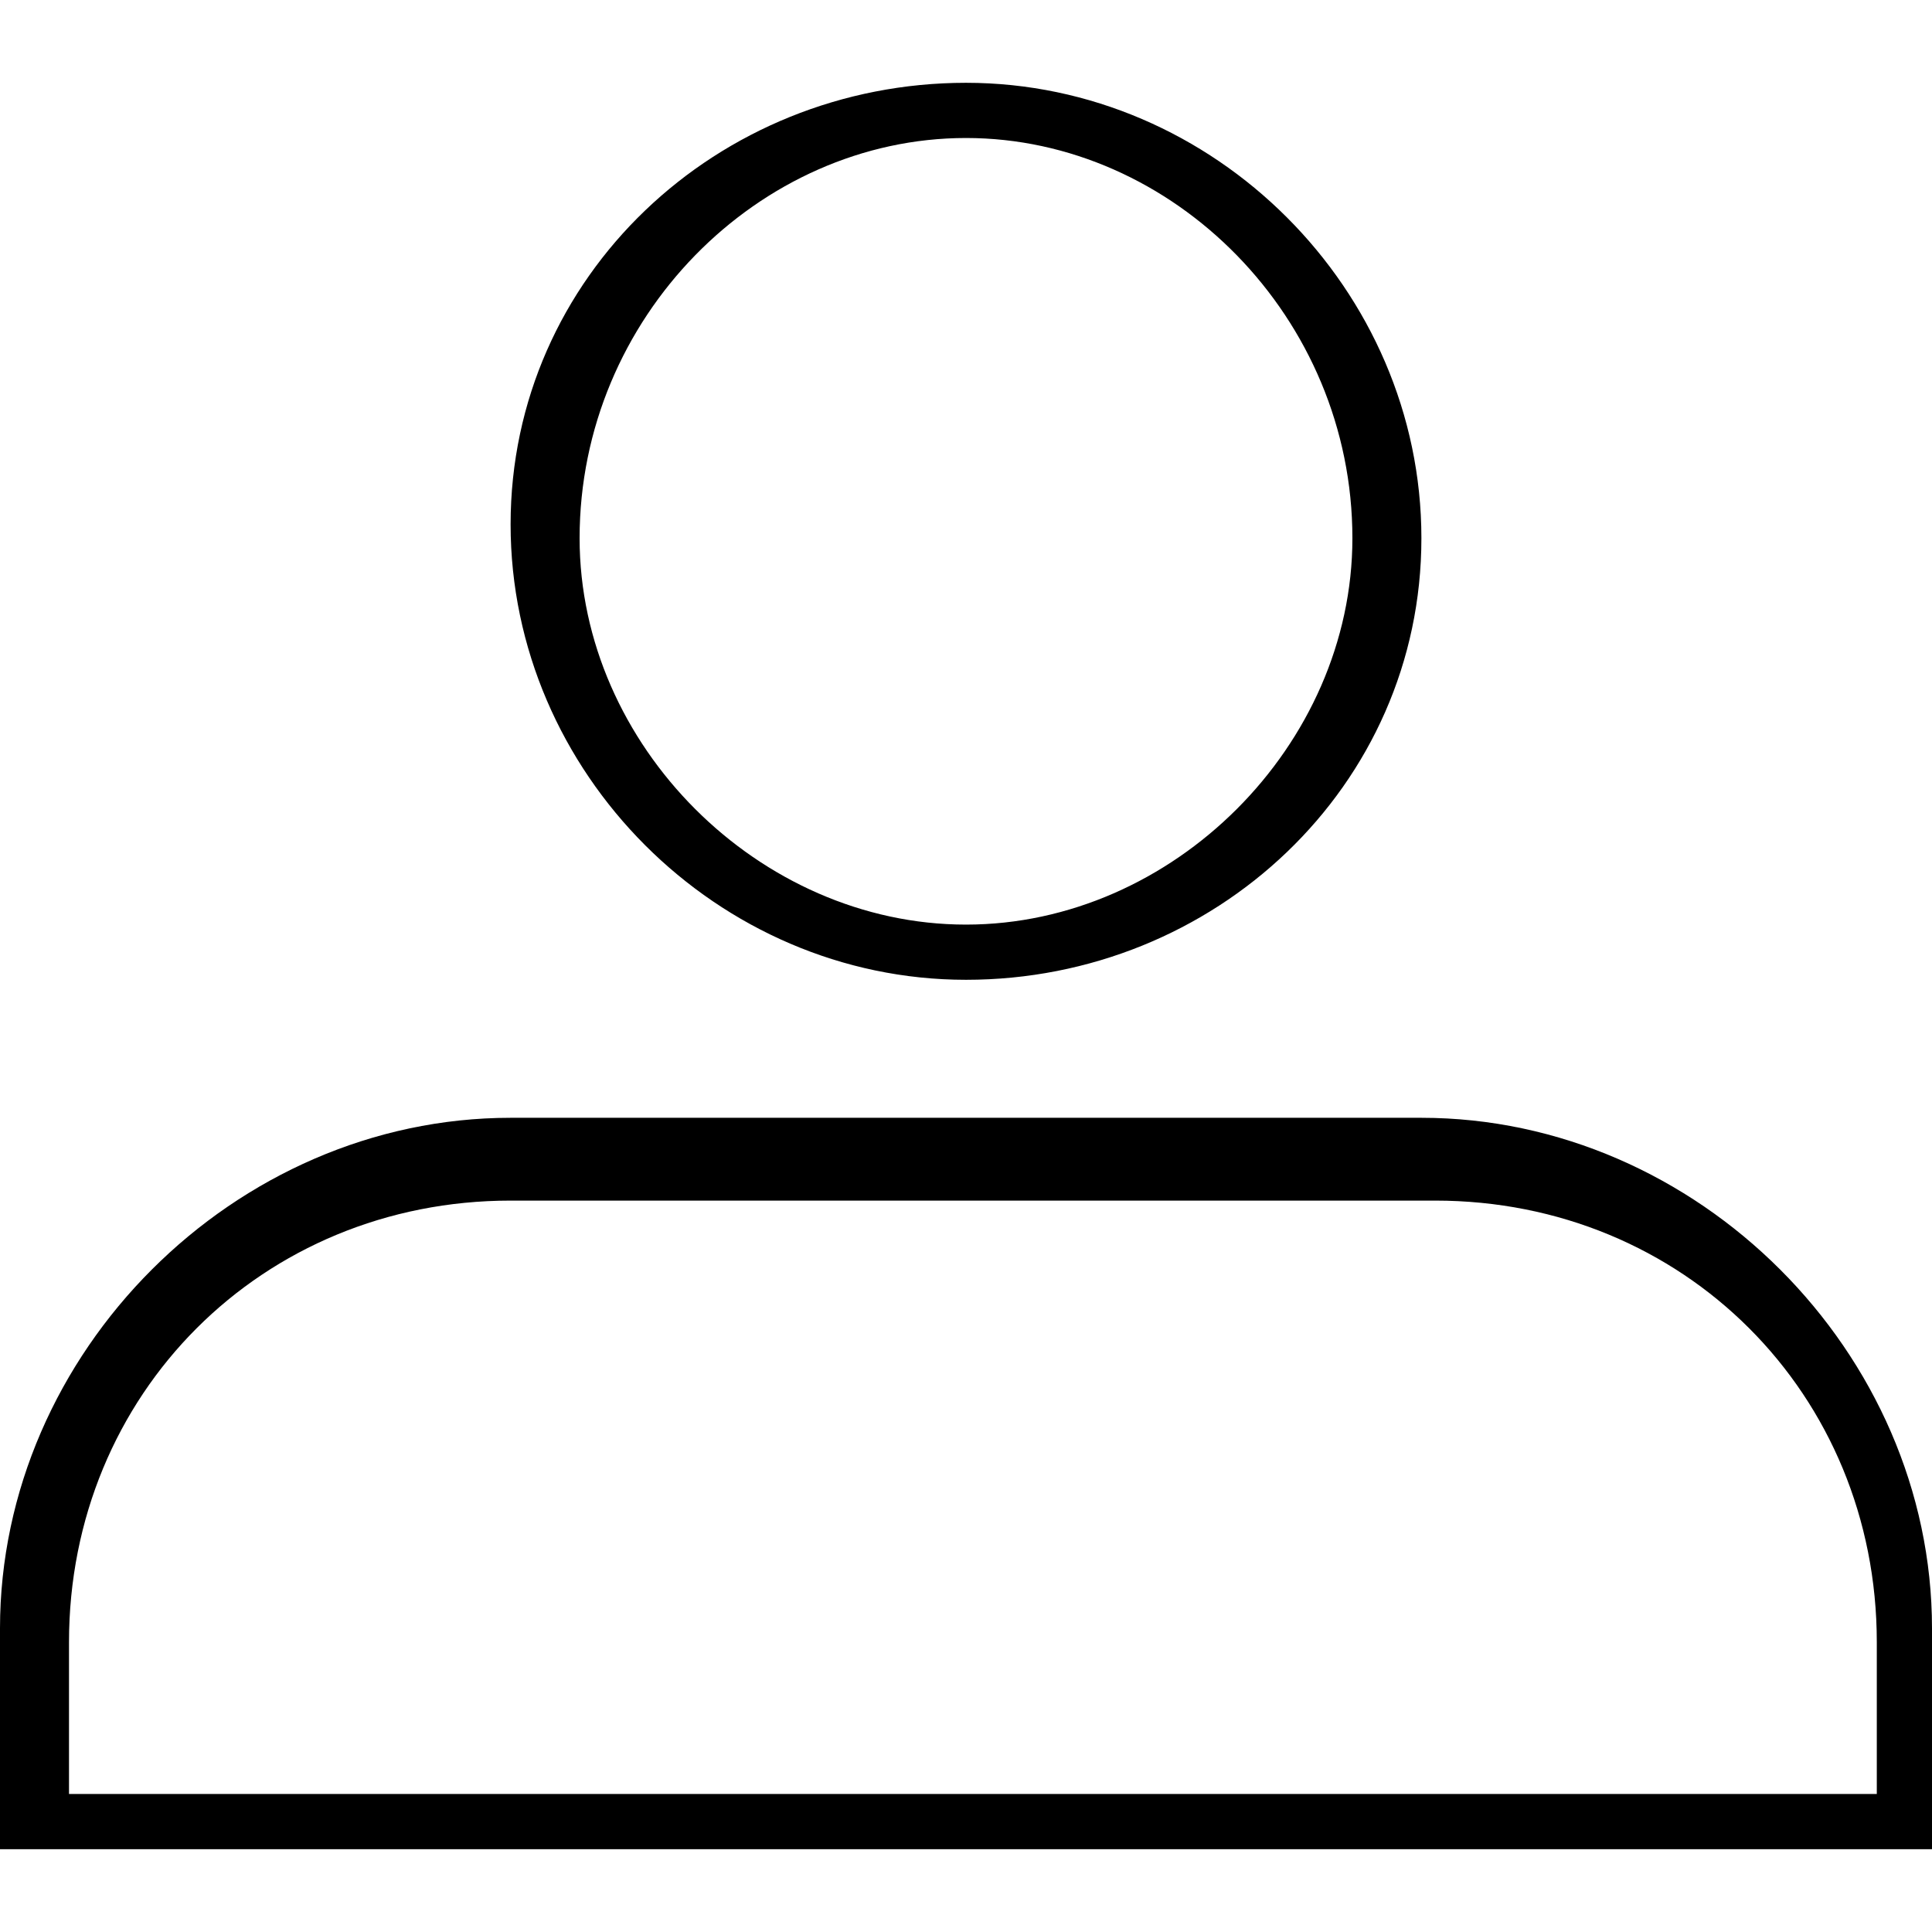
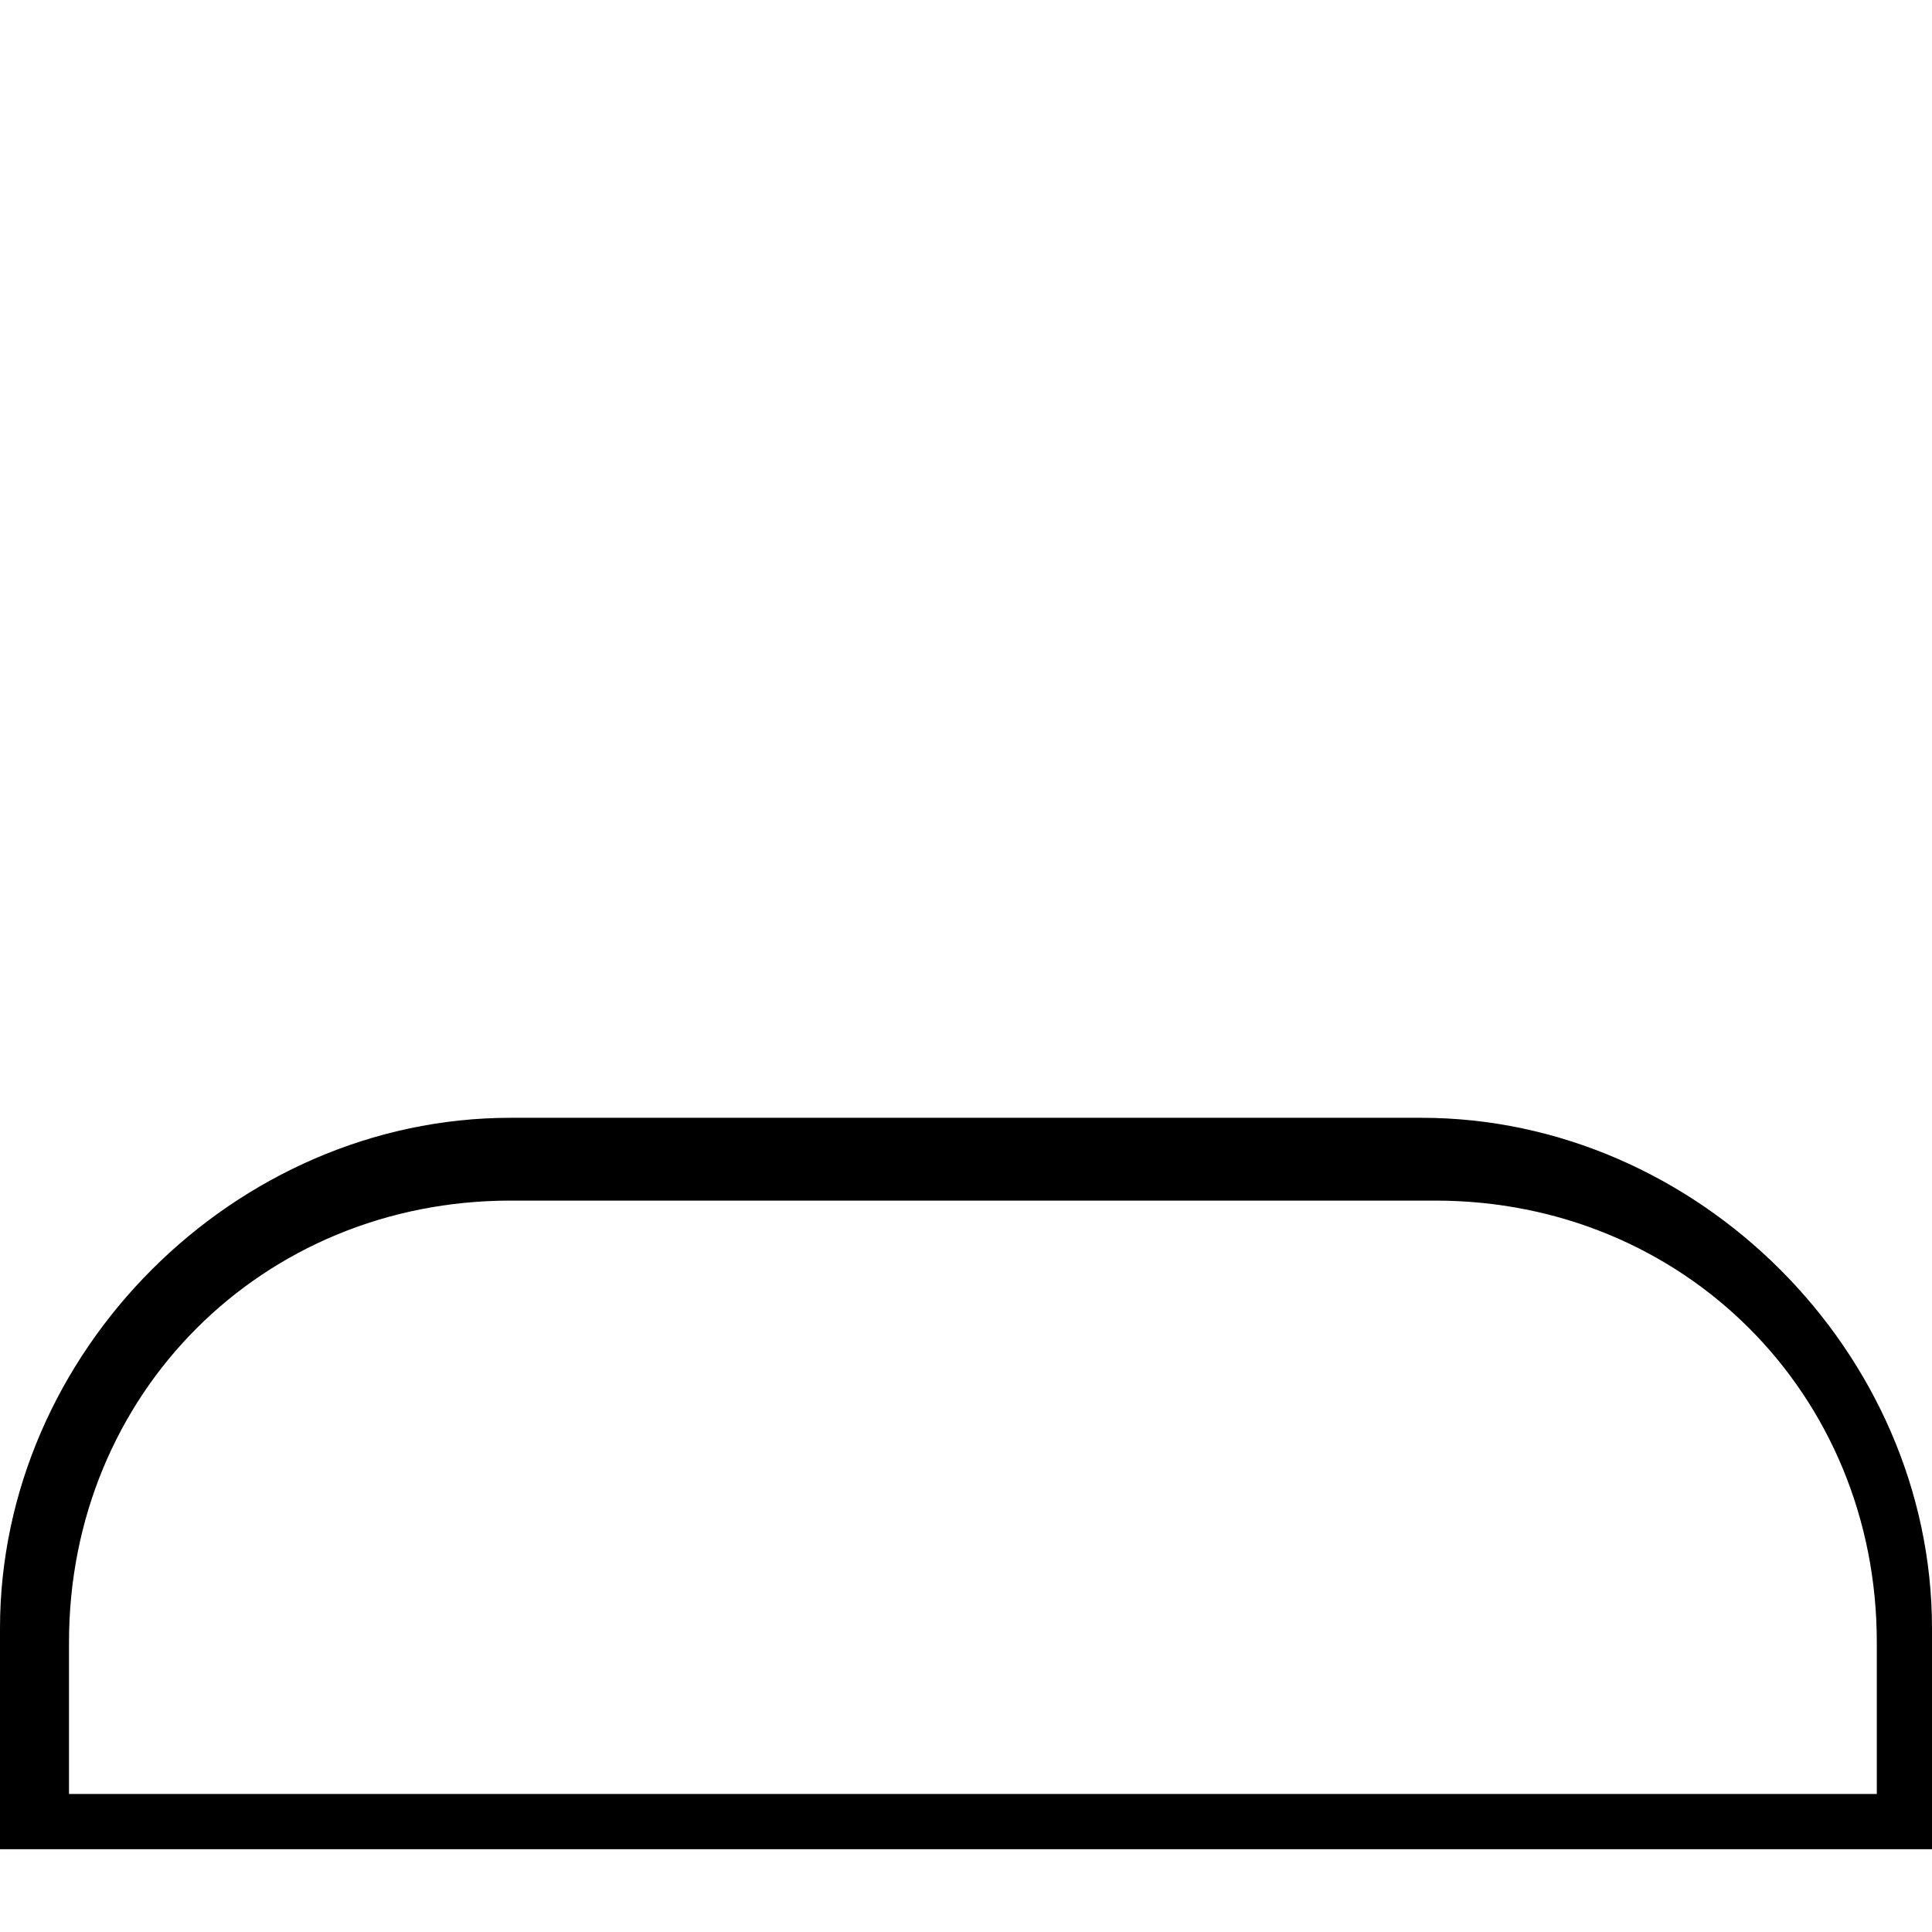
<svg xmlns="http://www.w3.org/2000/svg" version="1.1" id="レイヤー_1" x="0px" y="0px" viewBox="0 0 14 14" style="enable-background:new 0 0 14 14;" xml:space="preserve">
  <g>
    <path d="M37.4,8.5l-8.7,0l-1.4-5.8h11.6L37.4,8.5z M29.1,8L37,8l1.2-4.9H27.9L29.1,8z" />
    <path d="M37.3,12.9c-0.8,0-1.4-0.6-1.4-1.4c0-0.8,0.6-1.4,1.4-1.4c0.8,0,1.4,0.6,1.4,1.4C38.7,12.3,38,12.9,37.3,12.9z M37.3,10.5   c-0.5,0-0.9,0.4-0.9,0.9s0.4,0.9,0.9,0.9s0.9-0.4,0.9-0.9S37.8,10.5,37.3,10.5z" />
    <path d="M29.4,12.9c-0.8,0-1.4-0.6-1.4-1.4c0-0.8,0.6-1.4,1.4-1.4c0.8,0,1.4,0.6,1.4,1.4C30.8,12.3,30.2,12.9,29.4,12.9z    M29.4,10.5c-0.5,0-0.9,0.4-0.9,0.9s0.4,0.9,0.9,0.9c0.5,0,0.9-0.4,0.9-0.9S29.9,10.5,29.4,10.5z" />
    <rect x="28.1" y="1.3" transform="matrix(0.971 -0.24 0.24 0.971 -0.578 6.983)" width="0.5" height="9.1" />
    <polygon points="37.3,10.5 29.2,10.5 27,1.7 24.9,1.7 24.9,1.2 27.4,1.2 29.6,10.1 37.3,10.1  " />
  </g>
  <g>
-     <path d="M7,7.1c-1.8,0-3.3-1.5-3.3-3.3C3.7,2,5.2,0.6,7,0.6c1.8,0,3.3,1.5,3.3,3.3C10.3,5.7,8.8,7.1,7,7.1z M7,1   C5.5,1,4.2,2.3,4.2,3.9c0,1.5,1.3,2.8,2.8,2.8c1.5,0,2.8-1.3,2.8-2.8C9.8,2.3,8.5,1,7,1z" />
    <path d="M14,13.4H0v-1.6c0-2,1.7-3.7,3.7-3.7h6.6c2,0,3.7,1.7,3.7,3.7V13.4z M0.5,13h13.1v-1.1c0-1.8-1.4-3.2-3.2-3.2H3.7   c-1.8,0-3.2,1.4-3.2,3.2V13z" />
  </g>
  <g>
    <path d="M60,12.6h-0.2l-0.1-0.1c-0.6-0.5-3-2.6-4.2-3.8c-1.3-1.3-2.6-2.7-2.5-4.6c0-0.8,0.4-1.6,1.1-2.2c0.7-0.6,1.5-0.9,2.5-0.9   c0,0,0,0,0,0c1.6,0,2.8,0.7,3.5,1.9c0.7-1.2,1.9-1.8,3.5-1.8c0,0,0,0,0,0c2,0,3.5,1.3,3.5,3c0,1.9-1.3,3.3-2.6,4.6   C63.1,9.9,60.7,12,60,12.6L60,12.6z M56.5,1.6c-0.8,0-1.6,0.3-2.1,0.7c-0.6,0.5-0.9,1.1-0.9,1.8c0,1.7,1.1,3,2.4,4.3   c1.1,1.1,3.3,3,4.1,3.7c0.8-0.6,3-2.5,4.1-3.6c1.3-1.3,2.4-2.5,2.4-4.3c0-1.4-1.3-2.5-3-2.5c0,0,0,0,0,0c-1.6,0-2.7,0.7-3.2,2   l-0.1,0.2h-0.4l-0.1-0.2C59.2,2.3,58,1.6,56.5,1.6C56.5,1.6,56.5,1.6,56.5,1.6z" />
  </g>
</svg>